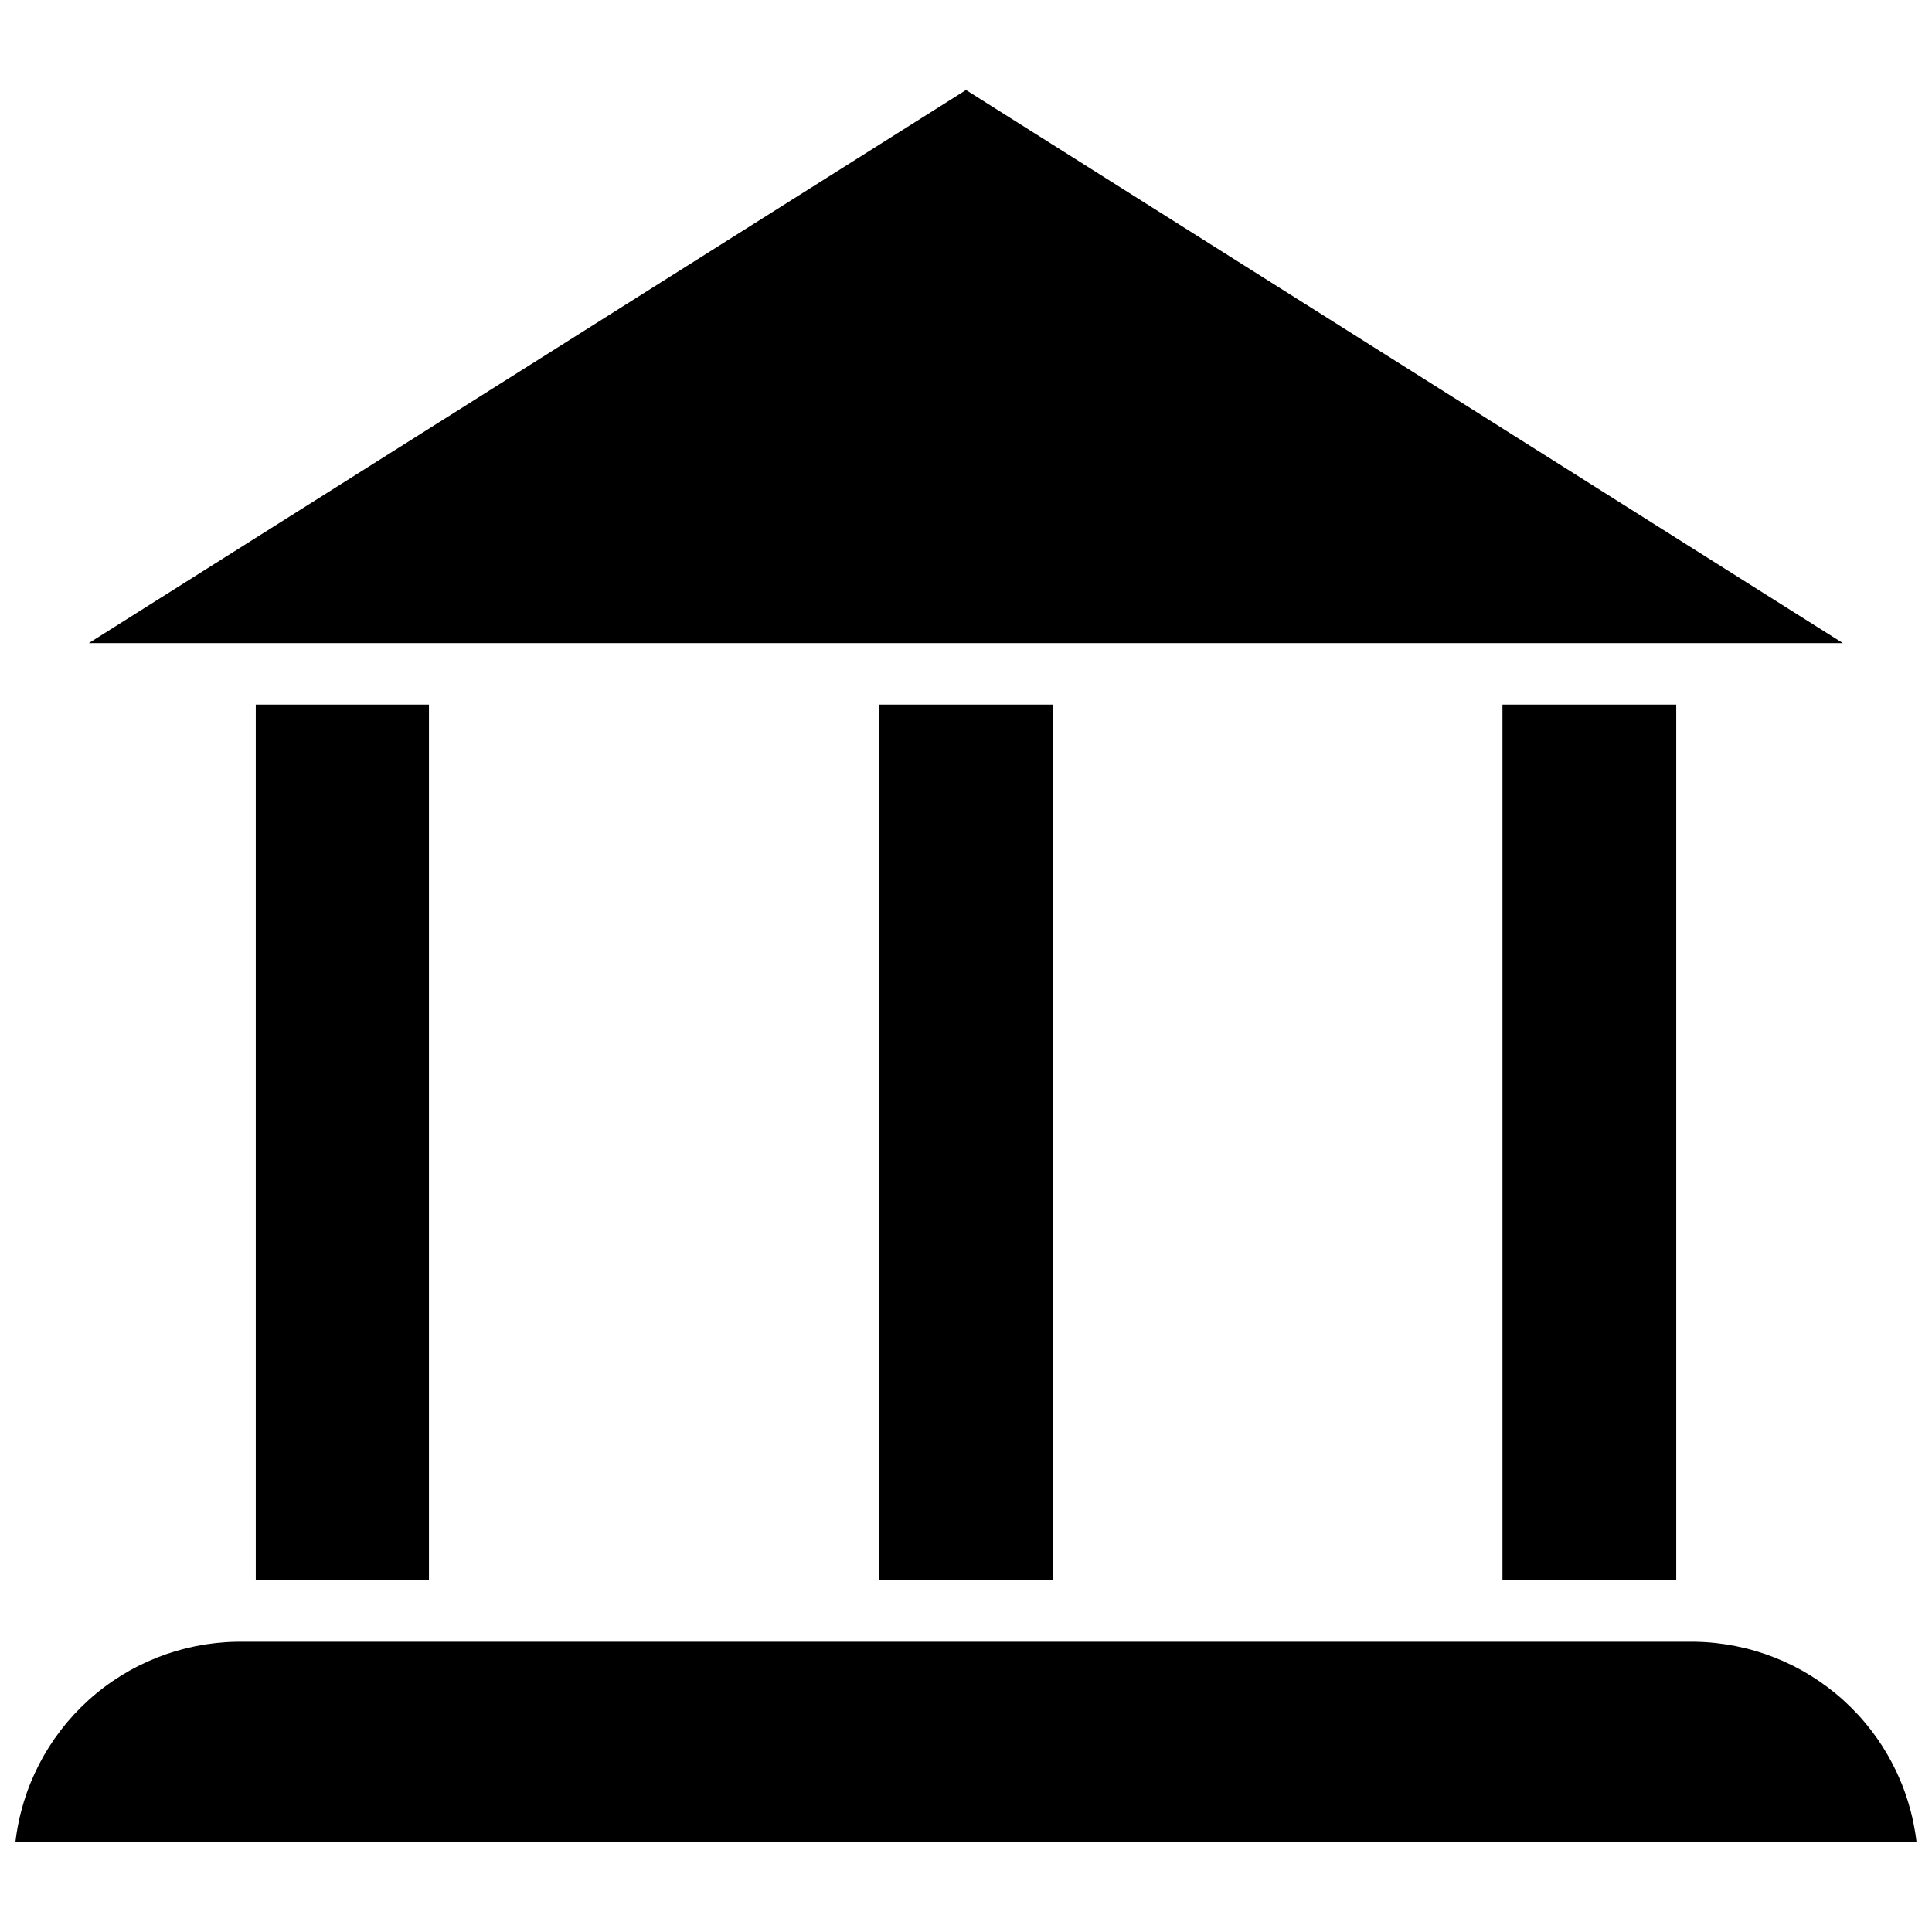
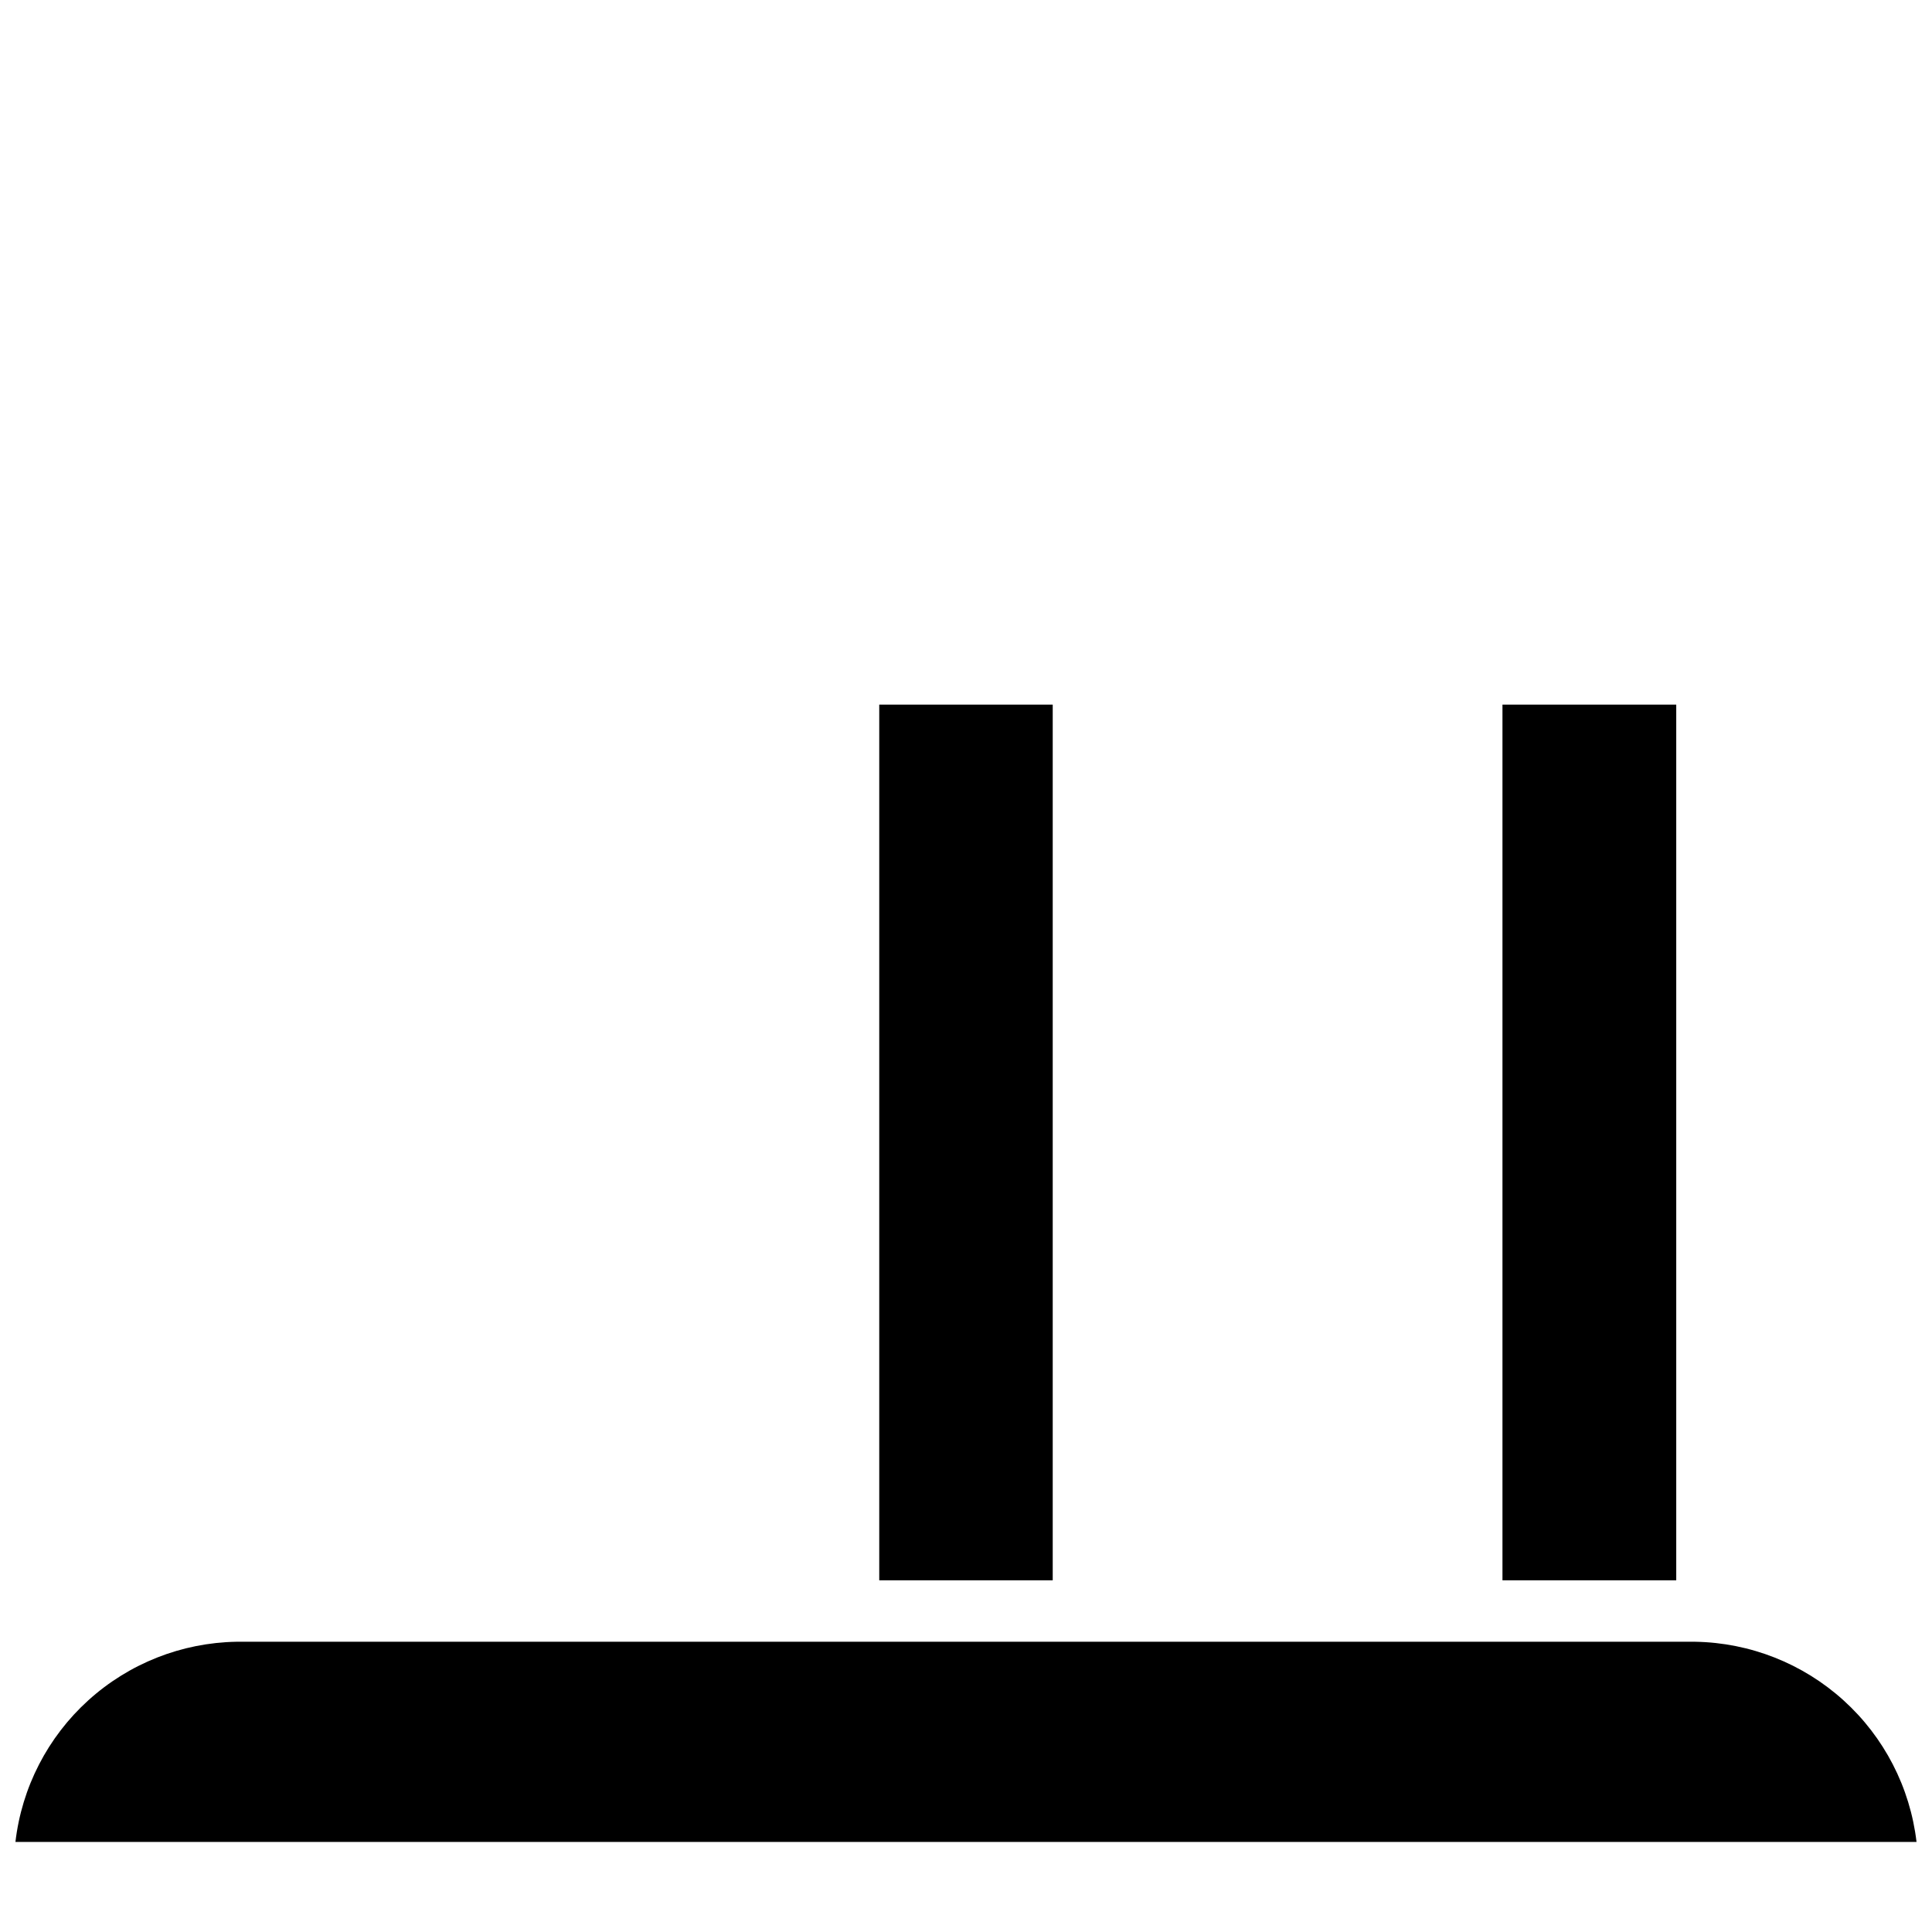
<svg xmlns="http://www.w3.org/2000/svg" width="800px" height="800px" version="1.1" viewBox="144 144 512 512">
  <defs>
    <clipPath id="a">
      <path d="m148.09 579h503.81v54h-503.81z" />
    </clipPath>
  </defs>
-   <path d="m632.38 314.43h-464.84l232.46-146.58z" />
  <g clip-path="url(#a)">
    <path d="m651.9 632.14h-503.81c1.676-14.438 8.539-27.777 19.312-37.535 10.773-9.762 24.723-15.277 39.254-15.523h386.6c14.543 0.246 28.5 5.758 39.285 15.516 10.789 9.758 17.664 23.098 19.359 37.543z" />
  </g>
-   <path d="m211.78 330.73h45.895v232.07h-45.895z" />
  <path d="m377.01 330.73h45.973v232.07h-45.973z" />
  <path d="m542.17 330.73h46.051v232.07h-46.051z" />
</svg>